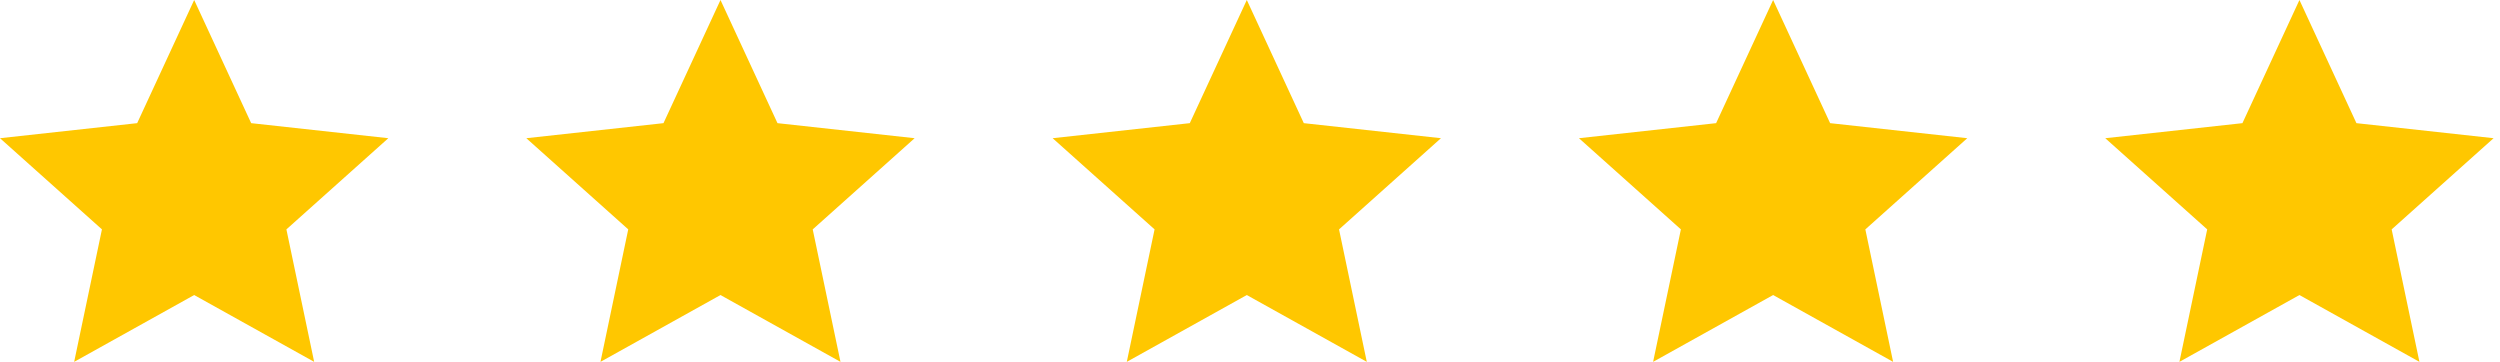
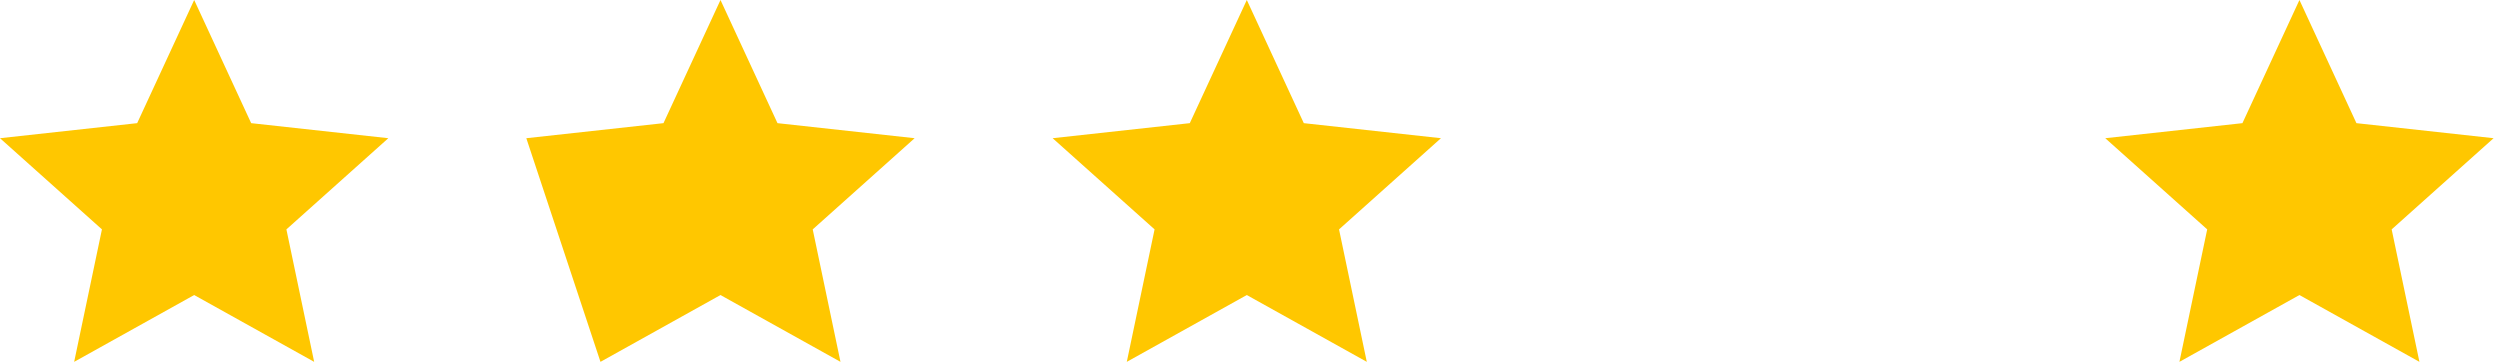
<svg xmlns="http://www.w3.org/2000/svg" width="152" height="22" viewBox="0 0 152 22" fill="none">
  <path d="M11.806 0L15.271 7.488L23.61 8.403L17.413 13.947L19.101 22L11.805 17.938L4.509 22L6.198 13.946L0 8.403L8.34 7.488L11.806 0Z" fill="#FFC700" />
-   <path d="M43.806 0L47.271 7.488L55.61 8.403L49.413 13.947L51.101 22L43.805 17.938L36.509 22L38.197 13.946L32 8.403L40.34 7.488L43.806 0Z" fill="#FFC700" />
+   <path d="M43.806 0L47.271 7.488L55.61 8.403L49.413 13.947L51.101 22L43.805 17.938L36.509 22L32 8.403L40.34 7.488L43.806 0Z" fill="#FFC700" />
  <path d="M75.806 0L79.271 7.488L87.61 8.403L81.413 13.947L83.101 22L75.805 17.938L68.509 22L70.198 13.946L64 8.403L72.34 7.488L75.806 0Z" fill="#FFC700" />
-   <path d="M107.806 0L111.271 7.488L119.61 8.403L113.413 13.947L115.101 22L107.805 17.938L100.509 22L102.198 13.946L96 8.403L104.34 7.488L107.806 0Z" fill="#FFC700" />
  <path d="M139.806 0L143.271 7.488L151.61 8.403L145.413 13.947L147.101 22L139.805 17.938L132.509 22L134.198 13.946L128 8.403L136.34 7.488L139.806 0Z" fill="#FFC700" />
</svg>